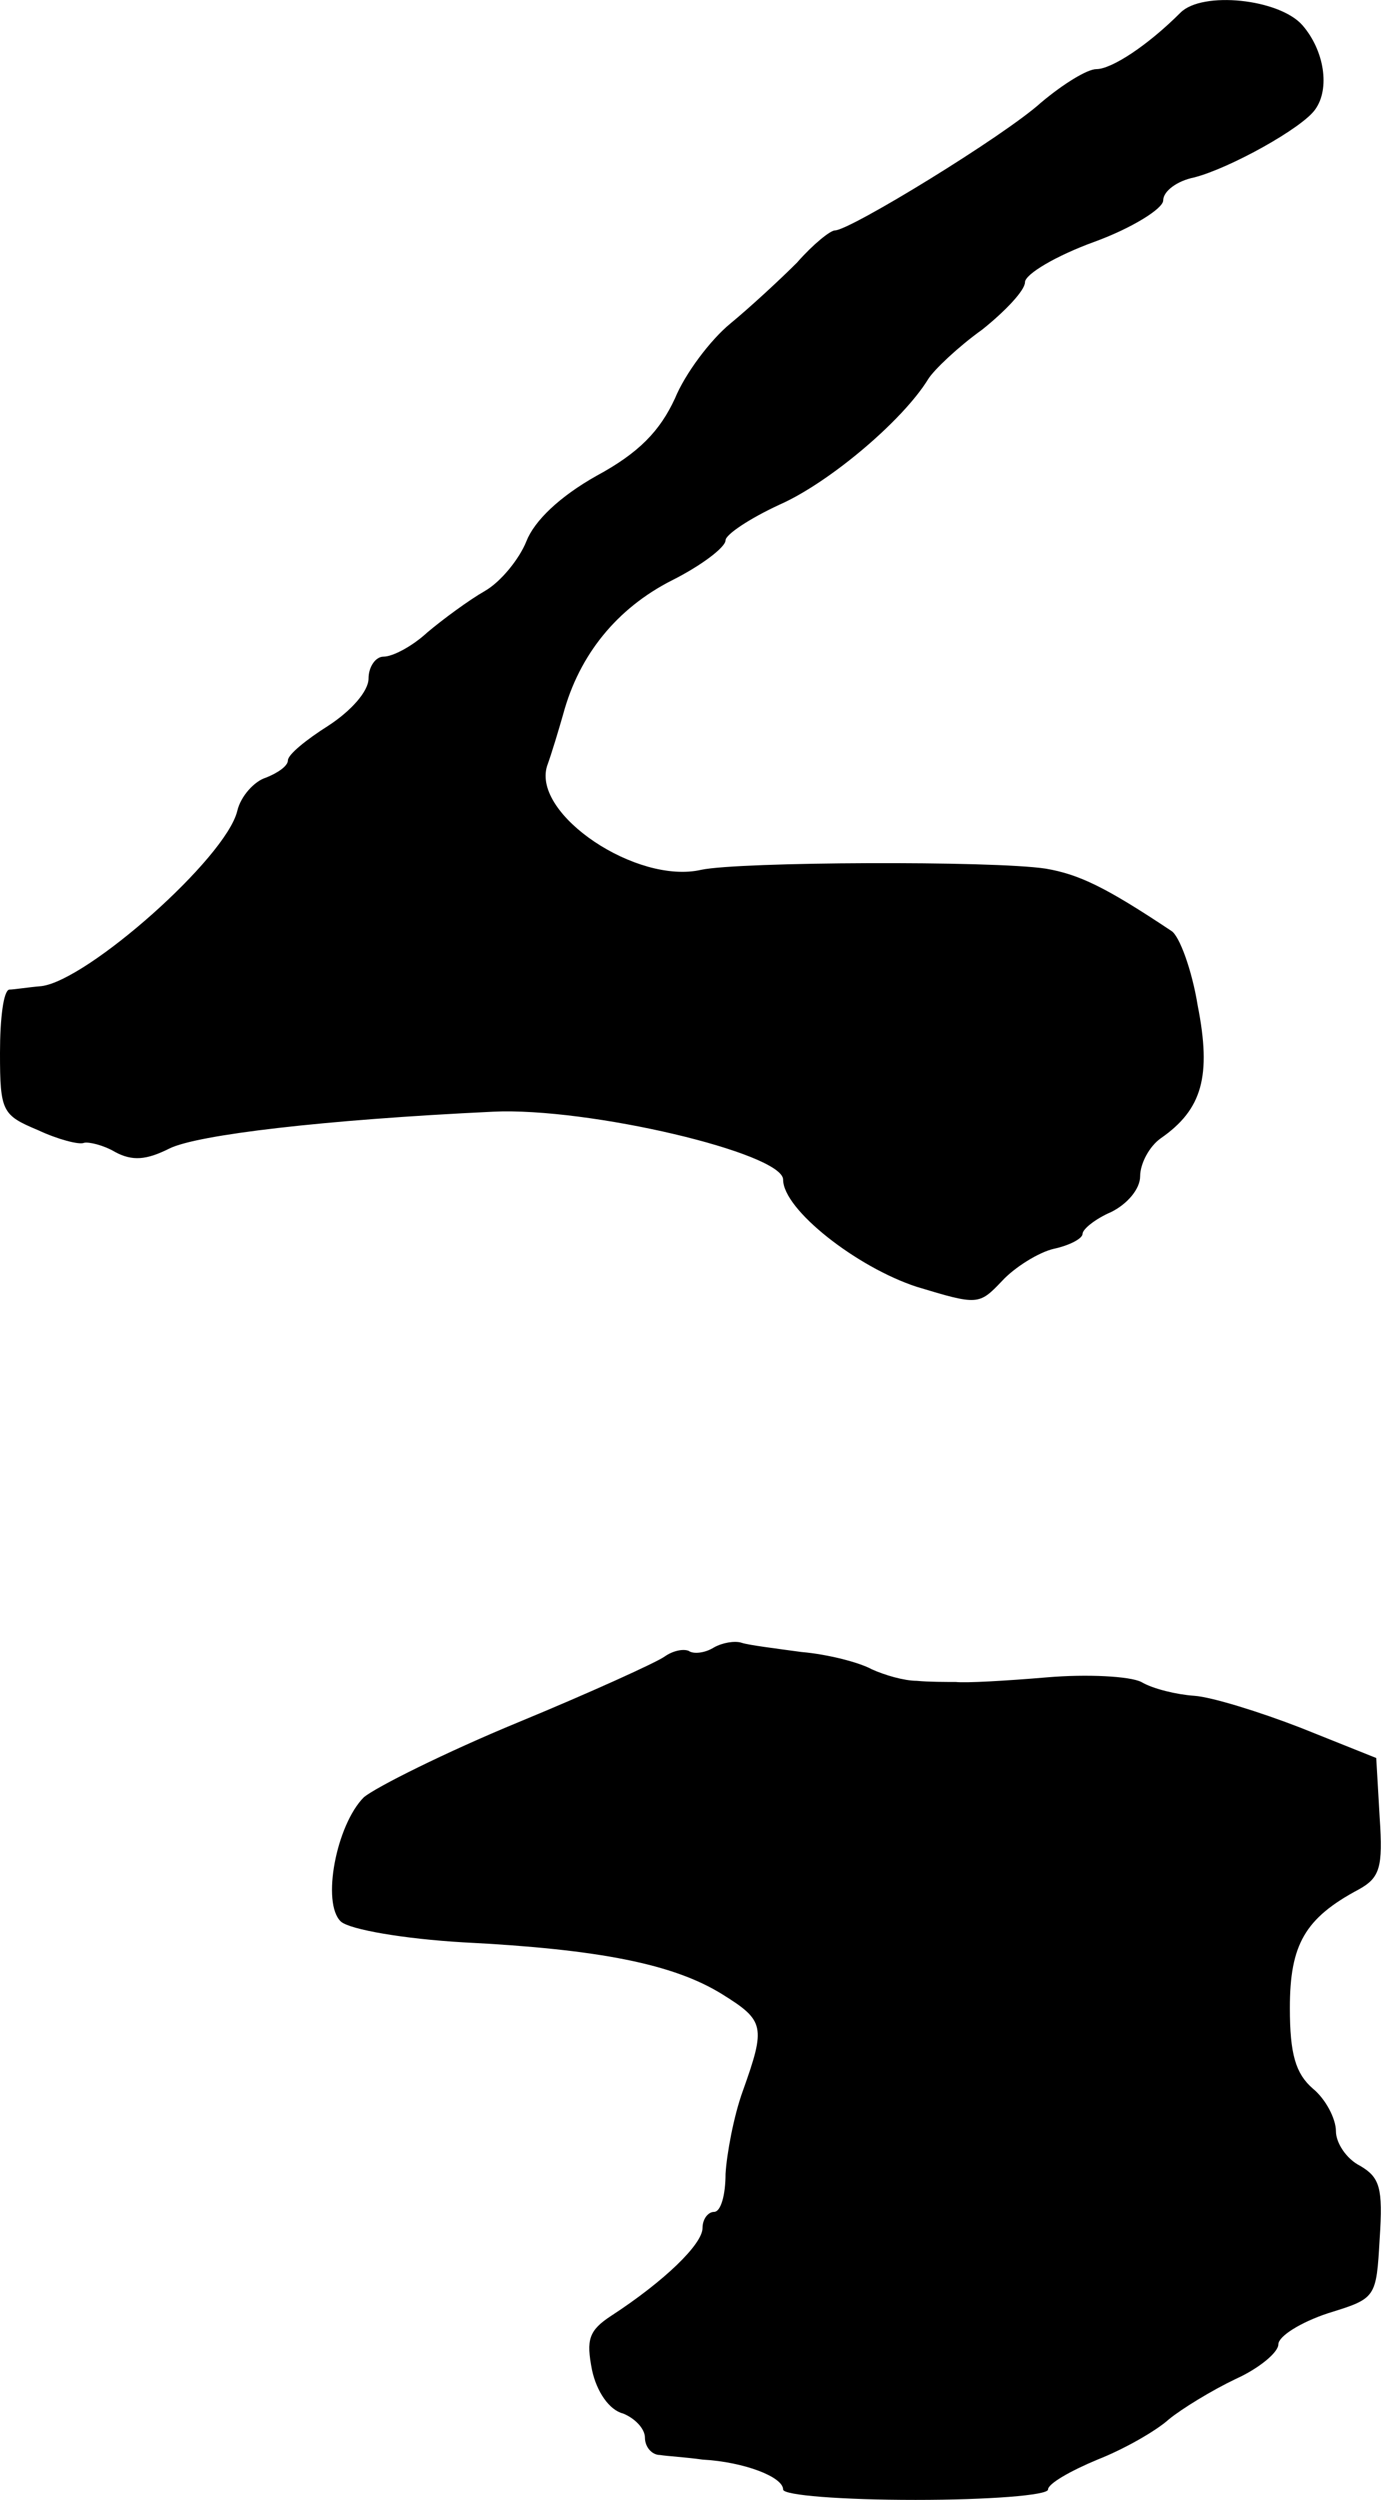
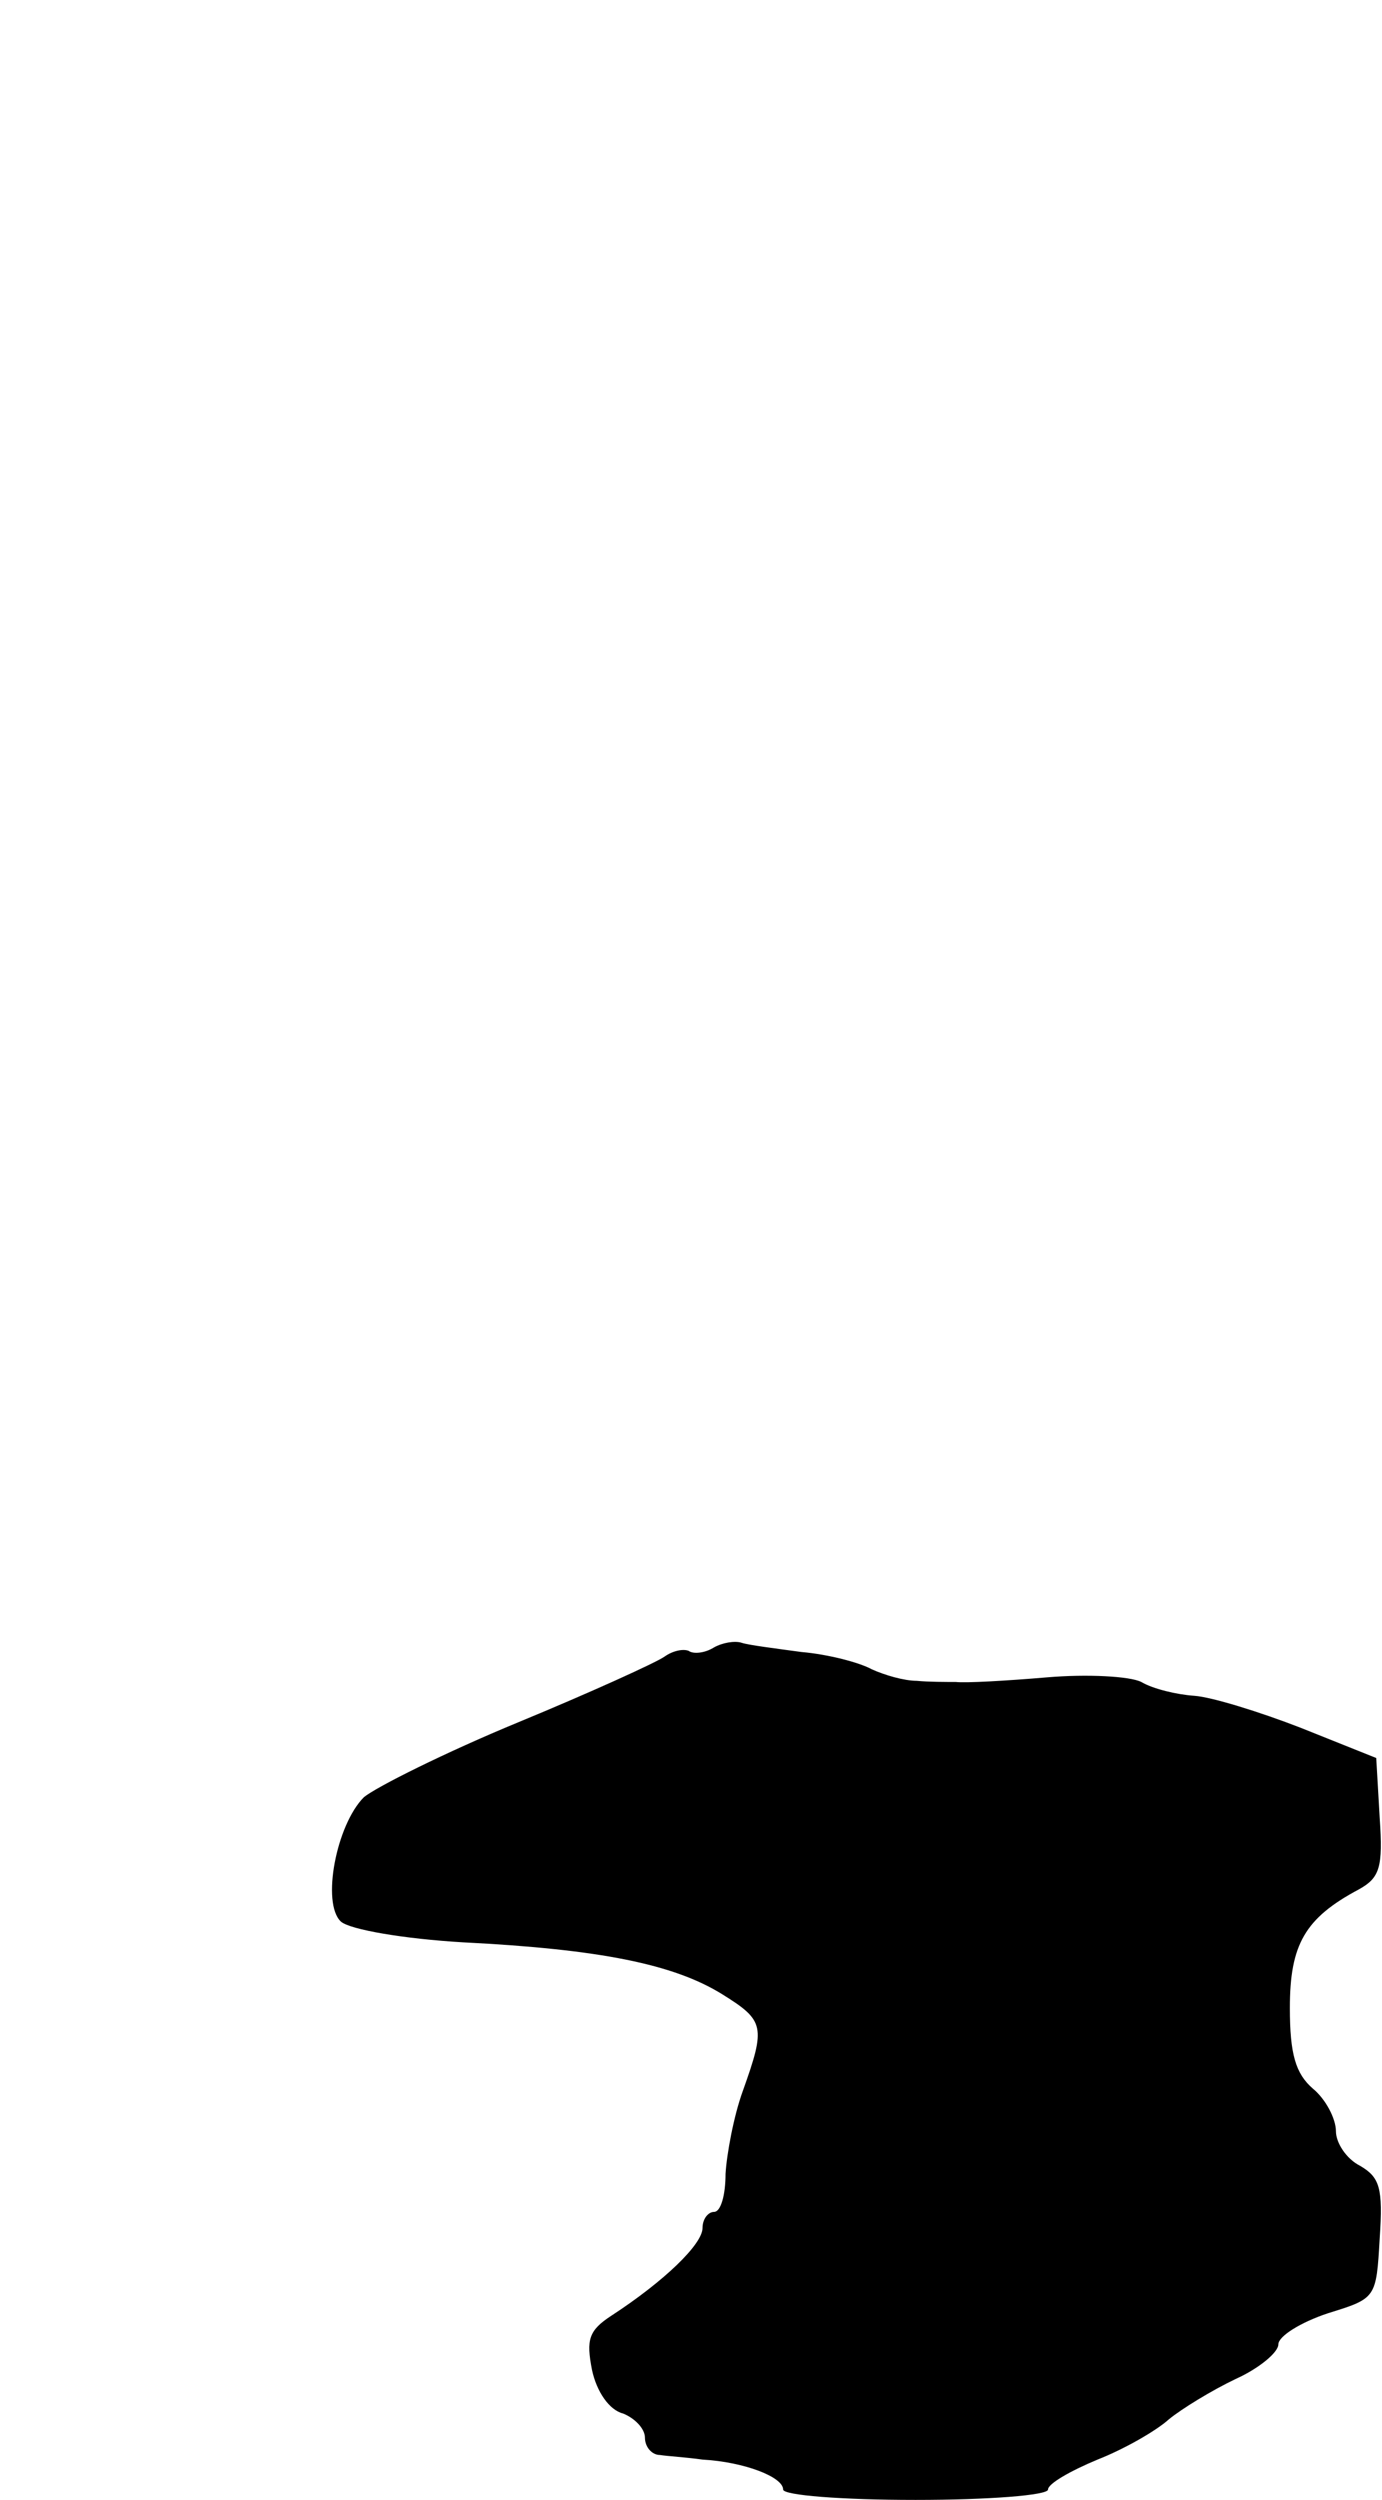
<svg xmlns="http://www.w3.org/2000/svg" version="1.0" width="120pt" height="217pt" viewBox="0 0 120 217" preserveAspectRatio="xMidYMid meet">
  <g transform="translate(0,217) scale(0.1,-0.1)" fill="#000000" stroke="none">
-     <path d="M1025 2159 c-29 -29 -60 -49 -73 -49 -8 0 -29 -13 -48 -29 -32 -29 -166 -111 -179 -111 -4 0 -19 -12 -33 -28 -15 -15 -41 -39 -58 -53 -17 -14 -39 -43 -48 -65 -13 -28 -31 -47 -68 -67 -32 -18 -54 -39 -61 -57 -6 -15 -22 -35 -36 -43 -14 -8 -37 -25 -50 -36 -13 -12 -30 -21 -38 -21 -7 0 -13 -9 -13 -19 0 -11 -15 -28 -35 -41 -19 -12 -35 -25 -35 -30 0 -5 -9 -11 -19 -15 -10 -3 -22 -16 -25 -29 -10 -41 -130 -147 -170 -152 -12 -1 -24 -3 -28 -3 -5 -1 -8 -25 -8 -55 0 -51 2 -54 33 -67 17 -8 36 -13 40 -11 4 1 17 -2 27 -8 15 -8 27 -7 47 3 24 12 134 25 281 32 83 4 252 -36 252 -59 0 -26 64 -76 116 -93 53 -16 54 -16 74 5 11 12 32 25 45 28 14 3 25 9 25 13 0 4 11 13 25 19 14 7 25 20 25 31 0 11 8 26 18 33 36 25 44 54 32 115 -5 31 -16 61 -23 65 -57 38 -80 49 -109 54 -46 7 -266 6 -299 -1 -56 -13 -147 48 -134 90 4 11 10 31 14 45 14 52 47 92 94 116 26 13 47 29 47 35 0 5 21 19 47 31 43 19 107 73 129 109 5 8 26 28 47 43 20 16 37 34 37 41 0 7 27 23 60 35 33 12 60 29 60 36 0 8 12 17 27 20 31 8 94 43 105 59 13 18 8 51 -11 73 -20 23 -87 30 -106 11z" />
    <path d="M620 740 c-8 -5 -18 -6 -22 -3 -5 2 -14 0 -21 -5 -7 -5 -64 -31 -127 -57 -63 -26 -123 -56 -134 -65 -24 -24 -37 -92 -20 -108 8 -7 55 -15 106 -18 119 -6 183 -19 225 -45 37 -23 38 -28 18 -84 -8 -22 -14 -55 -15 -72 0 -18 -4 -33 -10 -33 -5 0 -10 -6 -10 -14 0 -14 -33 -46 -79 -76 -20 -13 -22 -21 -17 -47 4 -19 15 -35 27 -38 10 -4 19 -13 19 -21 0 -8 6 -15 13 -15 6 -1 23 -2 37 -4 36 -2 70 -15 70 -26 0 -5 51 -9 115 -9 63 0 115 4 115 9 0 5 19 16 43 26 23 9 51 25 62 35 11 9 37 25 58 35 20 9 37 23 37 30 0 7 19 19 43 27 42 13 42 13 45 65 3 44 0 53 -17 63 -12 6 -21 20 -21 30 0 11 -9 28 -20 37 -15 13 -20 30 -20 70 0 55 13 78 60 103 18 10 21 19 18 62 l-3 52 -65 26 c-36 14 -78 27 -93 28 -15 1 -36 6 -46 12 -10 5 -47 7 -82 4 -35 -3 -71 -5 -79 -4 -8 0 -24 0 -34 1 -11 0 -28 5 -39 10 -11 6 -38 13 -61 15 -22 3 -46 6 -52 8 -6 2 -17 0 -24 -4z" />
  </g>
</svg>